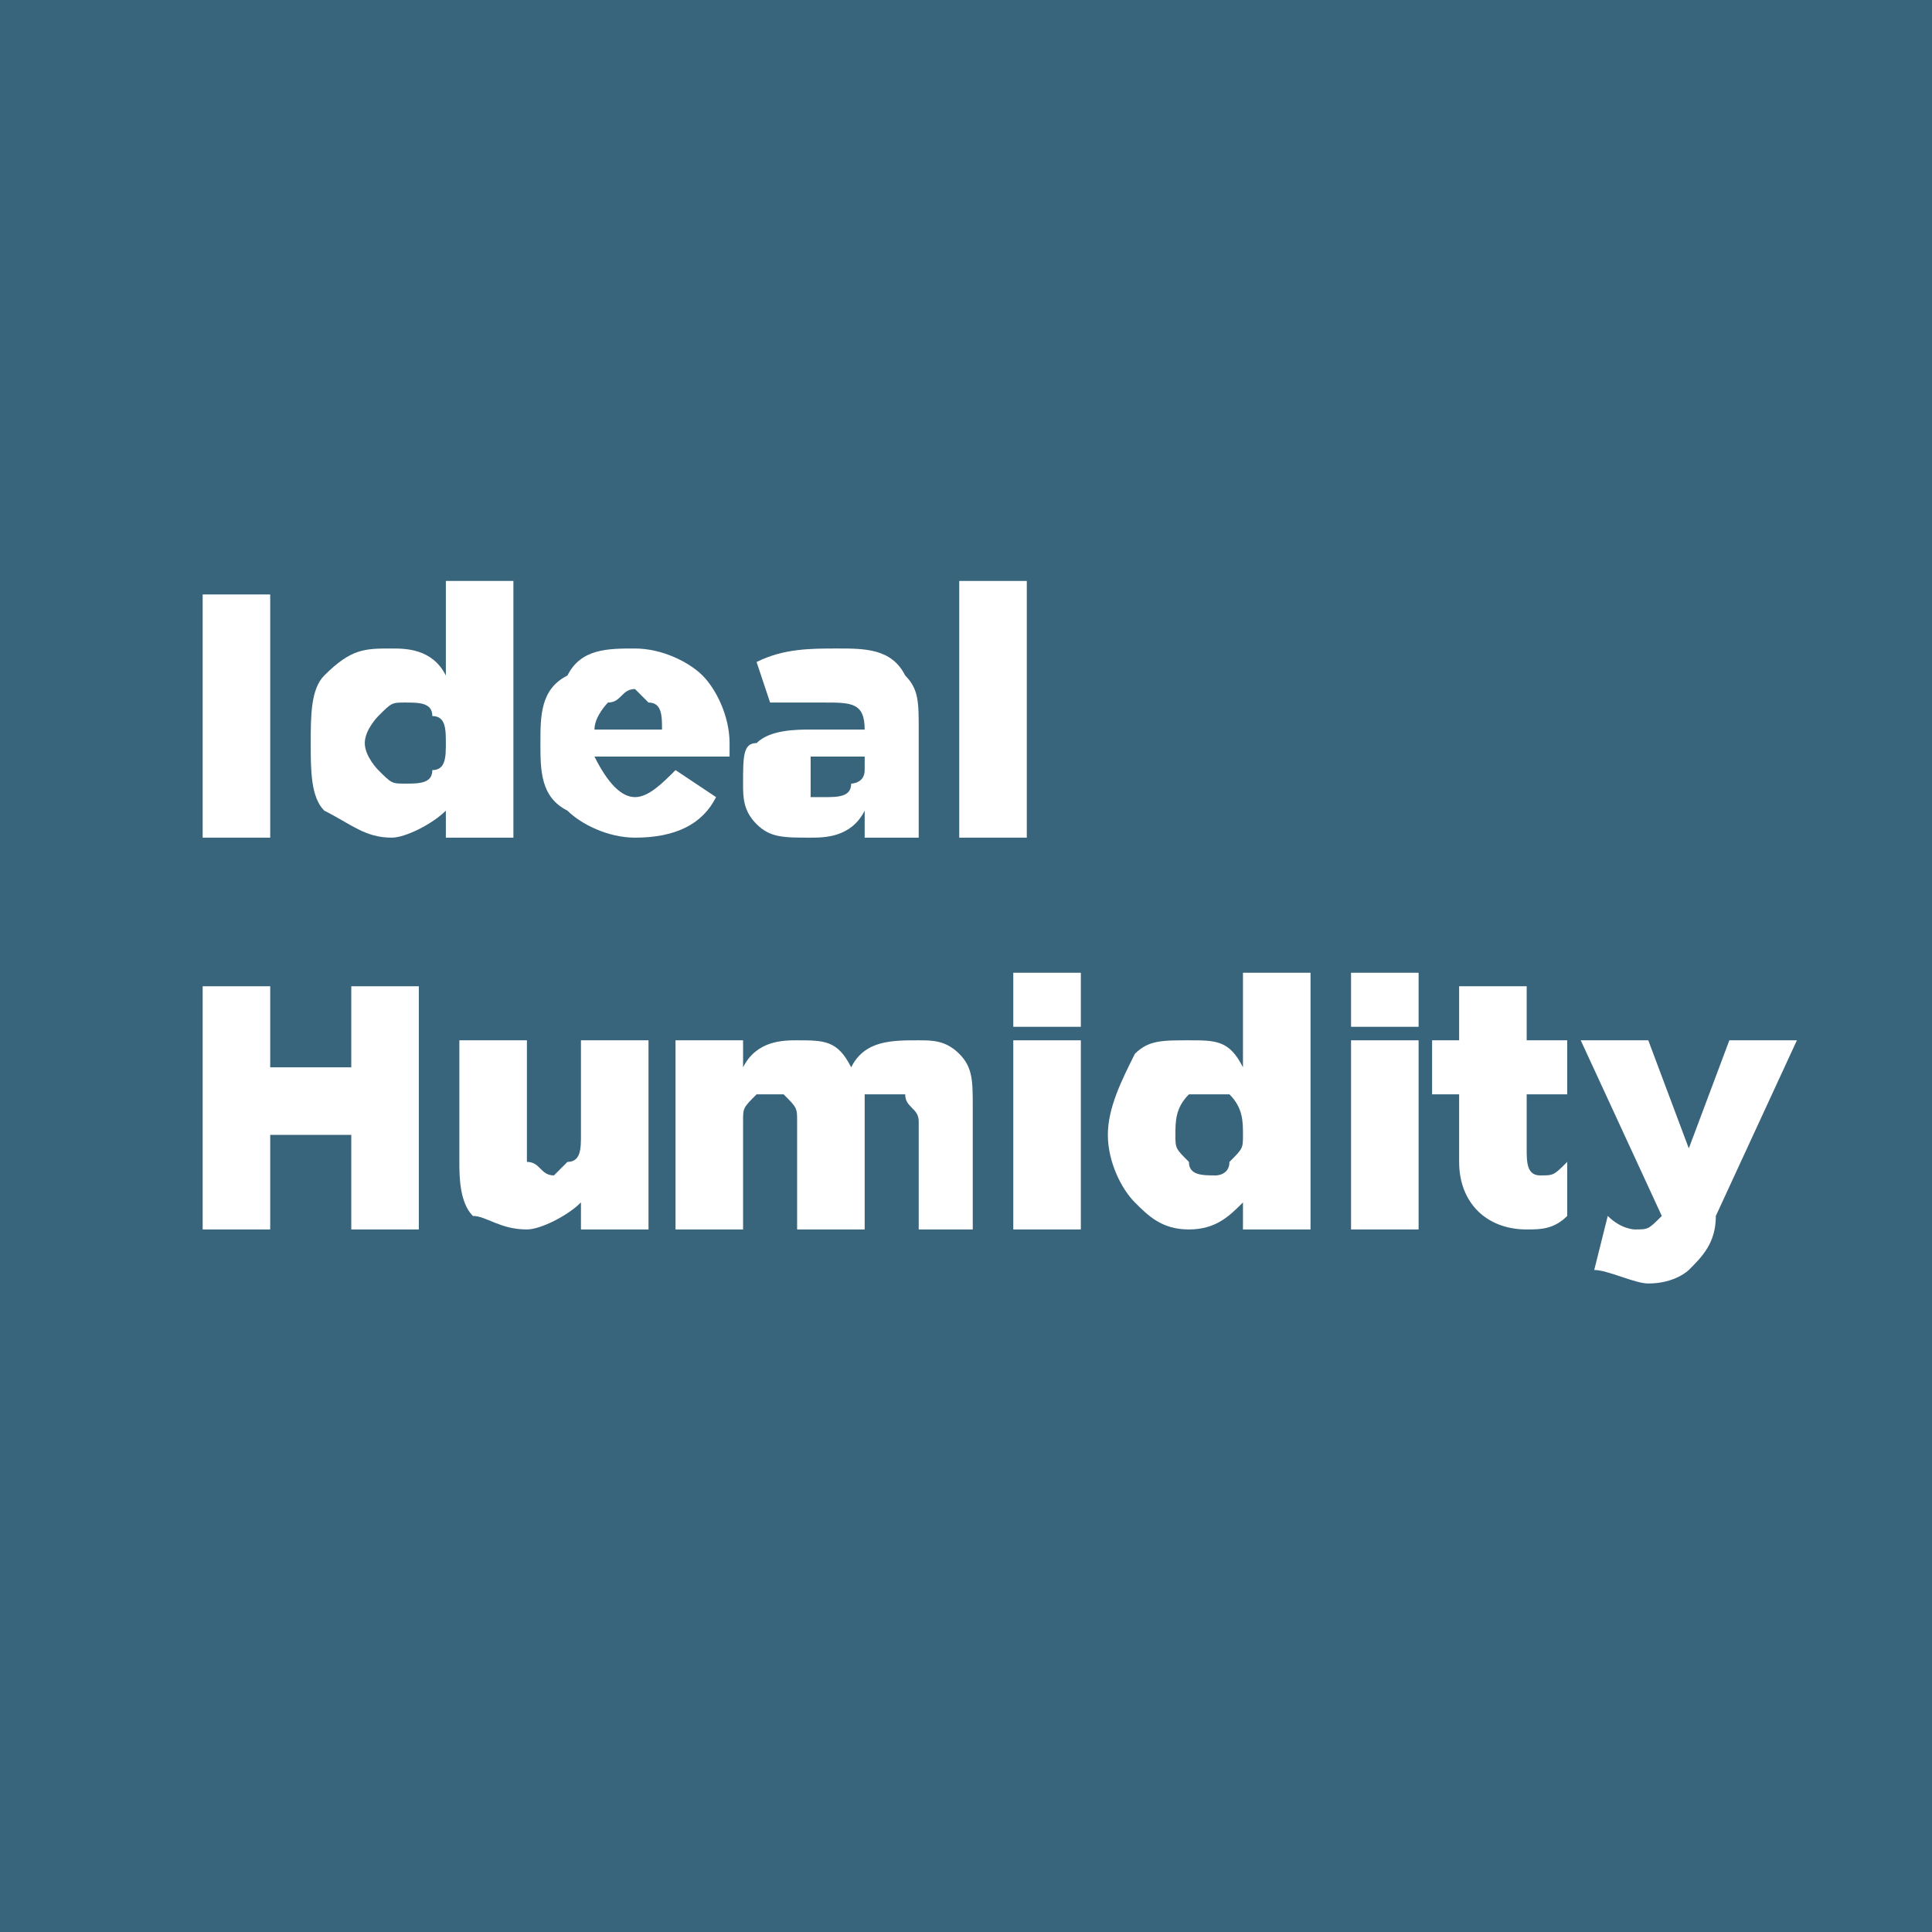
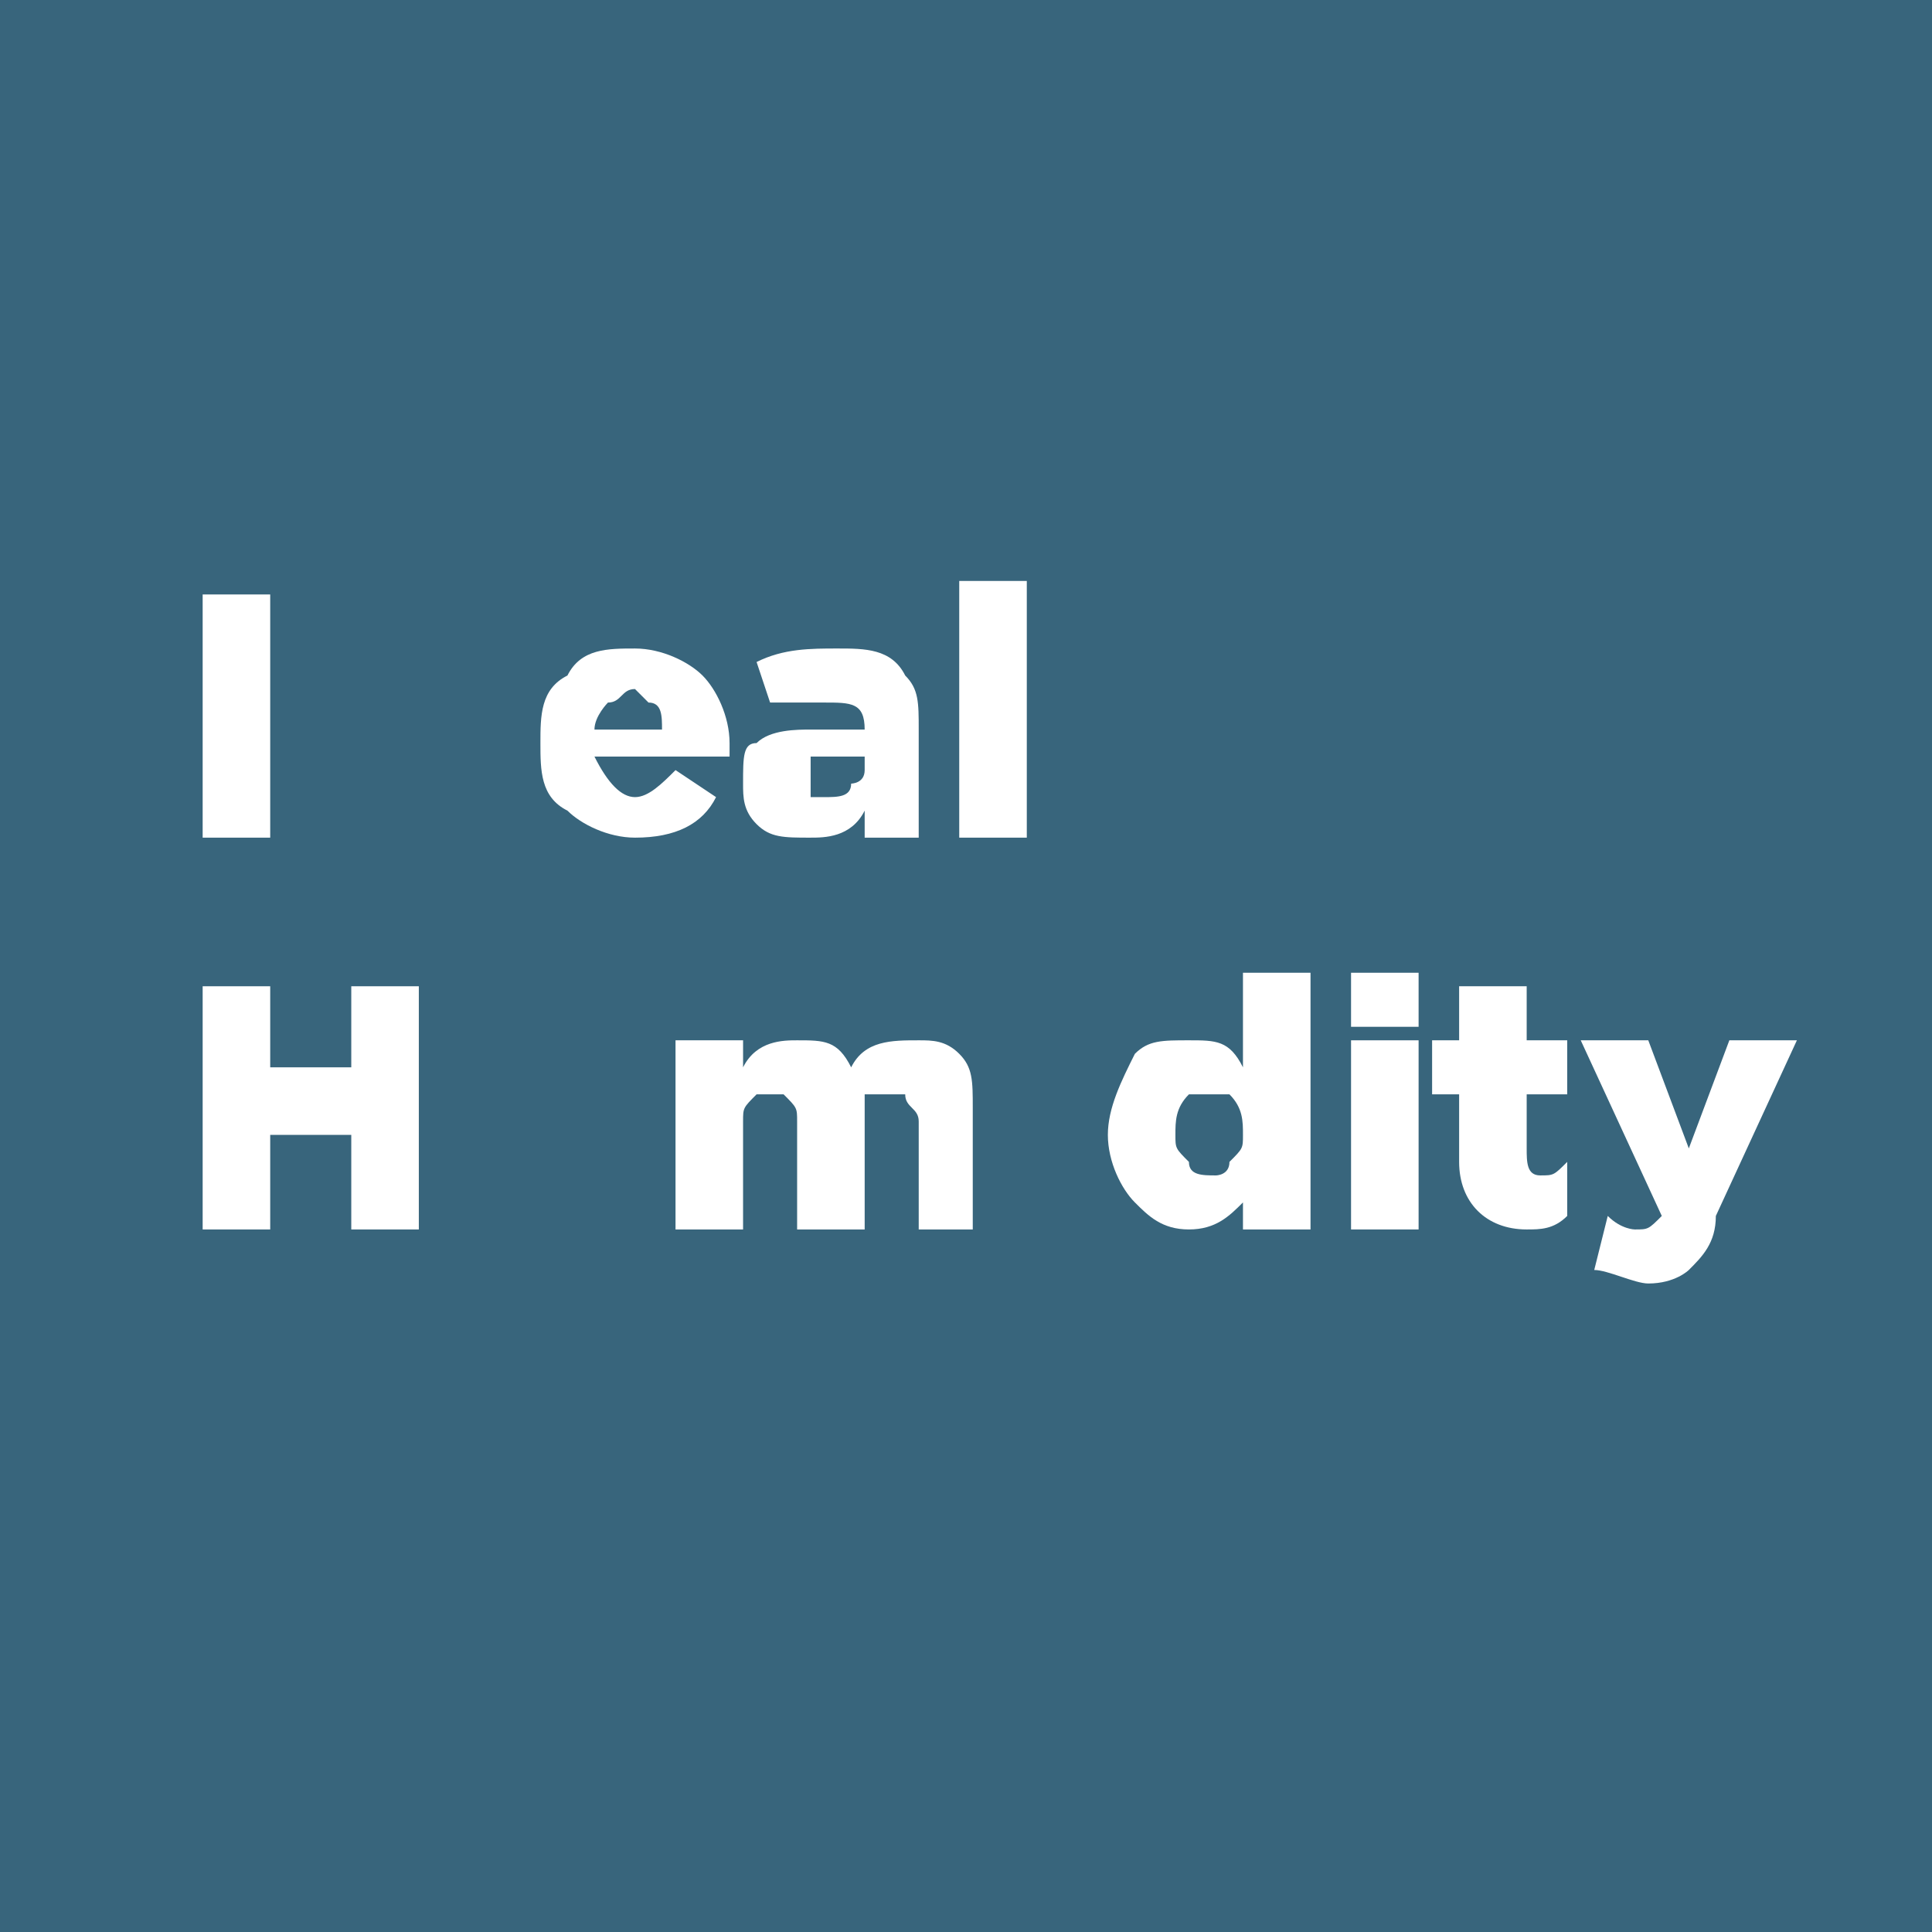
<svg xmlns="http://www.w3.org/2000/svg" xml:space="preserve" width="47px" height="47px" version="1.1" style="shape-rendering:geometricPrecision; text-rendering:geometricPrecision; image-rendering:optimizeQuality; fill-rule:evenodd; clip-rule:evenodd" viewBox="0 0 1.43 1.43">
  <defs>
    <style type="text/css">
   
    .fil0 {fill:#38657C}
    .fil1 {fill:white;fill-rule:nonzero}
   
  </style>
  </defs>
  <g id="Слой_x0020_1">
    <rect class="fil0" width="1.43" height="1.43" />
    <polygon class="fil1" points="0.15,0.62 0.15,0.44 0.2,0.44 0.2,0.62 " />
-     <path id="1" class="fil1" d="M0.29 0.62c-0.02,0 -0.03,-0.01 -0.05,-0.02 -0.01,-0.01 -0.01,-0.03 -0.01,-0.05 0,-0.02 0,-0.04 0.01,-0.05 0.02,-0.02 0.03,-0.02 0.05,-0.02 0.01,0 0.03,0 0.04,0.02l0 -0.07 0.05 0 0 0.19 -0.05 0 0 -0.02c-0.01,0.01 -0.03,0.02 -0.04,0.02zm-0.01 -0.05c0.01,0.01 0.01,0.01 0.02,0.01 0.01,0 0.02,0 0.02,-0.01 0.01,0 0.01,-0.01 0.01,-0.02 0,-0.01 0,-0.02 -0.01,-0.02 0,-0.01 -0.01,-0.01 -0.02,-0.01 -0.01,0 -0.01,0 -0.02,0.01 0,0 -0.01,0.01 -0.01,0.02 0,0.01 0.01,0.02 0.01,0.02z" />
    <path id="2" class="fil1" d="M0.47 0.62c-0.02,0 -0.04,-0.01 -0.05,-0.02 -0.02,-0.01 -0.02,-0.03 -0.02,-0.05 0,-0.02 0,-0.04 0.02,-0.05 0.01,-0.02 0.03,-0.02 0.05,-0.02 0.02,0 0.04,0.01 0.05,0.02 0.01,0.01 0.02,0.03 0.02,0.05 0,0.01 0,0.01 0,0.01l-0.1 0c0.01,0.02 0.02,0.03 0.03,0.03 0.01,0 0.02,-0.01 0.03,-0.02l0.03 0.02c-0.01,0.02 -0.03,0.03 -0.06,0.03zm-0.03 -0.08l0.05 0c0,-0.01 0,-0.02 -0.01,-0.02 0,0 -0.01,-0.01 -0.01,-0.01 -0.01,0 -0.01,0.01 -0.02,0.01 0,0 -0.01,0.01 -0.01,0.02z" />
    <path id="3" class="fil1" d="M0.6 0.62c-0.02,0 -0.03,0 -0.04,-0.01 -0.01,-0.01 -0.01,-0.02 -0.01,-0.03 0,-0.02 0,-0.03 0.01,-0.03 0.01,-0.01 0.03,-0.01 0.04,-0.01 0.02,0 0.03,0 0.04,0l0 0c0,-0.02 -0.01,-0.02 -0.03,-0.02 -0.01,0 -0.03,0 -0.04,0l-0.01 -0.03c0.02,-0.01 0.04,-0.01 0.06,-0.01 0.02,0 0.04,0 0.05,0.02 0.01,0.01 0.01,0.02 0.01,0.04l0 0.08 -0.04 0 0 -0.02c-0.01,0.02 -0.03,0.02 -0.04,0.02zm0.01 -0.03c0.01,0 0.02,0 0.02,-0.01 0,0 0.01,0 0.01,-0.01l0 -0.01c-0.01,0 -0.02,0 -0.02,0 -0.01,0 -0.01,0 -0.02,0 0,0.01 0,0.01 0,0.02 0,0 0,0 0,0.01 0,0 0.01,0 0.01,0z" />
    <polygon id="4" class="fil1" points="0.71,0.62 0.71,0.43 0.76,0.43 0.76,0.62 " />
    <polygon id="5" class="fil1" points="0.15,0.91 0.15,0.73 0.2,0.73 0.2,0.79 0.26,0.79 0.26,0.73 0.31,0.73 0.31,0.91 0.26,0.91 0.26,0.84 0.2,0.84 0.2,0.91 " />
-     <path id="6" class="fil1" d="M0.39 0.91c-0.02,0 -0.03,-0.01 -0.04,-0.01 -0.01,-0.01 -0.01,-0.03 -0.01,-0.04l0 -0.09 0.05 0 0 0.07c0,0.01 0,0.02 0,0.02 0.01,0 0.01,0.01 0.02,0.01 0,0 0.01,-0.01 0.01,-0.01 0.01,0 0.01,-0.01 0.01,-0.02l0 -0.07 0.05 0 0 0.14 -0.05 0 0 -0.02c-0.01,0.01 -0.03,0.02 -0.04,0.02z" />
    <path id="7" class="fil1" d="M0.5 0.91l0 -0.14 0.05 0 0 0.02c0.01,-0.02 0.03,-0.02 0.04,-0.02 0.02,0 0.03,0 0.04,0.02 0.01,-0.02 0.03,-0.02 0.05,-0.02 0.01,0 0.02,0 0.03,0.01 0.01,0.01 0.01,0.02 0.01,0.04l0 0.09 -0.04 0 0 -0.08c0,-0.01 -0.01,-0.01 -0.01,-0.02 0,0 -0.01,0 -0.01,0 -0.01,0 -0.01,0 -0.02,0 0,0.01 0,0.01 0,0.02l0 0.08 -0.05 0 0 -0.08c0,-0.01 0,-0.01 -0.01,-0.02 0,0 0,0 -0.01,0 -0.01,0 -0.01,0 -0.01,0 -0.01,0.01 -0.01,0.01 -0.01,0.02l0 0.08 -0.05 0z" />
-     <path id="8" class="fil1" d="M0.75 0.91l0 -0.14 0.05 0 0 0.14 -0.05 0zm0 -0.15l0 -0.04 0.05 0 0 0.04 -0.05 0z" />
    <path id="9" class="fil1" d="M0.88 0.91c-0.02,0 -0.03,-0.01 -0.04,-0.02 -0.01,-0.01 -0.02,-0.03 -0.02,-0.05 0,-0.02 0.01,-0.04 0.02,-0.06 0.01,-0.01 0.02,-0.01 0.04,-0.01 0.02,0 0.03,0 0.04,0.02l0 -0.07 0.05 0 0 0.19 -0.05 0 0 -0.02c-0.01,0.01 -0.02,0.02 -0.04,0.02zm0 -0.05c0,0.01 0.01,0.01 0.02,0.01 0,0 0.01,0 0.01,-0.01 0.01,-0.01 0.01,-0.01 0.01,-0.02 0,-0.01 0,-0.02 -0.01,-0.03 0,0 -0.01,0 -0.01,0 -0.01,0 -0.02,0 -0.02,0 -0.01,0.01 -0.01,0.02 -0.01,0.03 0,0.01 0,0.01 0.01,0.02z" />
    <path id="10" class="fil1" d="M1 0.91l0 -0.14 0.05 0 0 0.14 -0.05 0zm0 -0.15l0 -0.04 0.05 0 0 0.04 -0.05 0z" />
    <path id="11" class="fil1" d="M1.13 0.91c-0.03,0 -0.05,-0.02 -0.05,-0.05l0 -0.05 -0.02 0 0 -0.04 0.02 0 0 -0.04 0.05 0 0 0.04 0.03 0 0 0.04 -0.03 0 0 0.04c0,0.01 0,0.02 0.01,0.02 0.01,0 0.01,0 0.02,-0.01l0 0.04c-0.01,0.01 -0.02,0.01 -0.03,0.01z" />
    <path id="12" class="fil1" d="M1.22 0.95c-0.01,0 -0.03,-0.01 -0.04,-0.01l0.01 -0.04c0.01,0.01 0.02,0.01 0.02,0.01 0.01,0 0.01,0 0.02,-0.01l-0.06 -0.13 0.05 0 0.03 0.08 0.03 -0.08 0.05 0 -0.06 0.13c0,0.02 -0.01,0.03 -0.02,0.04 0,0 -0.01,0.01 -0.03,0.01z" />
  </g>
</svg>